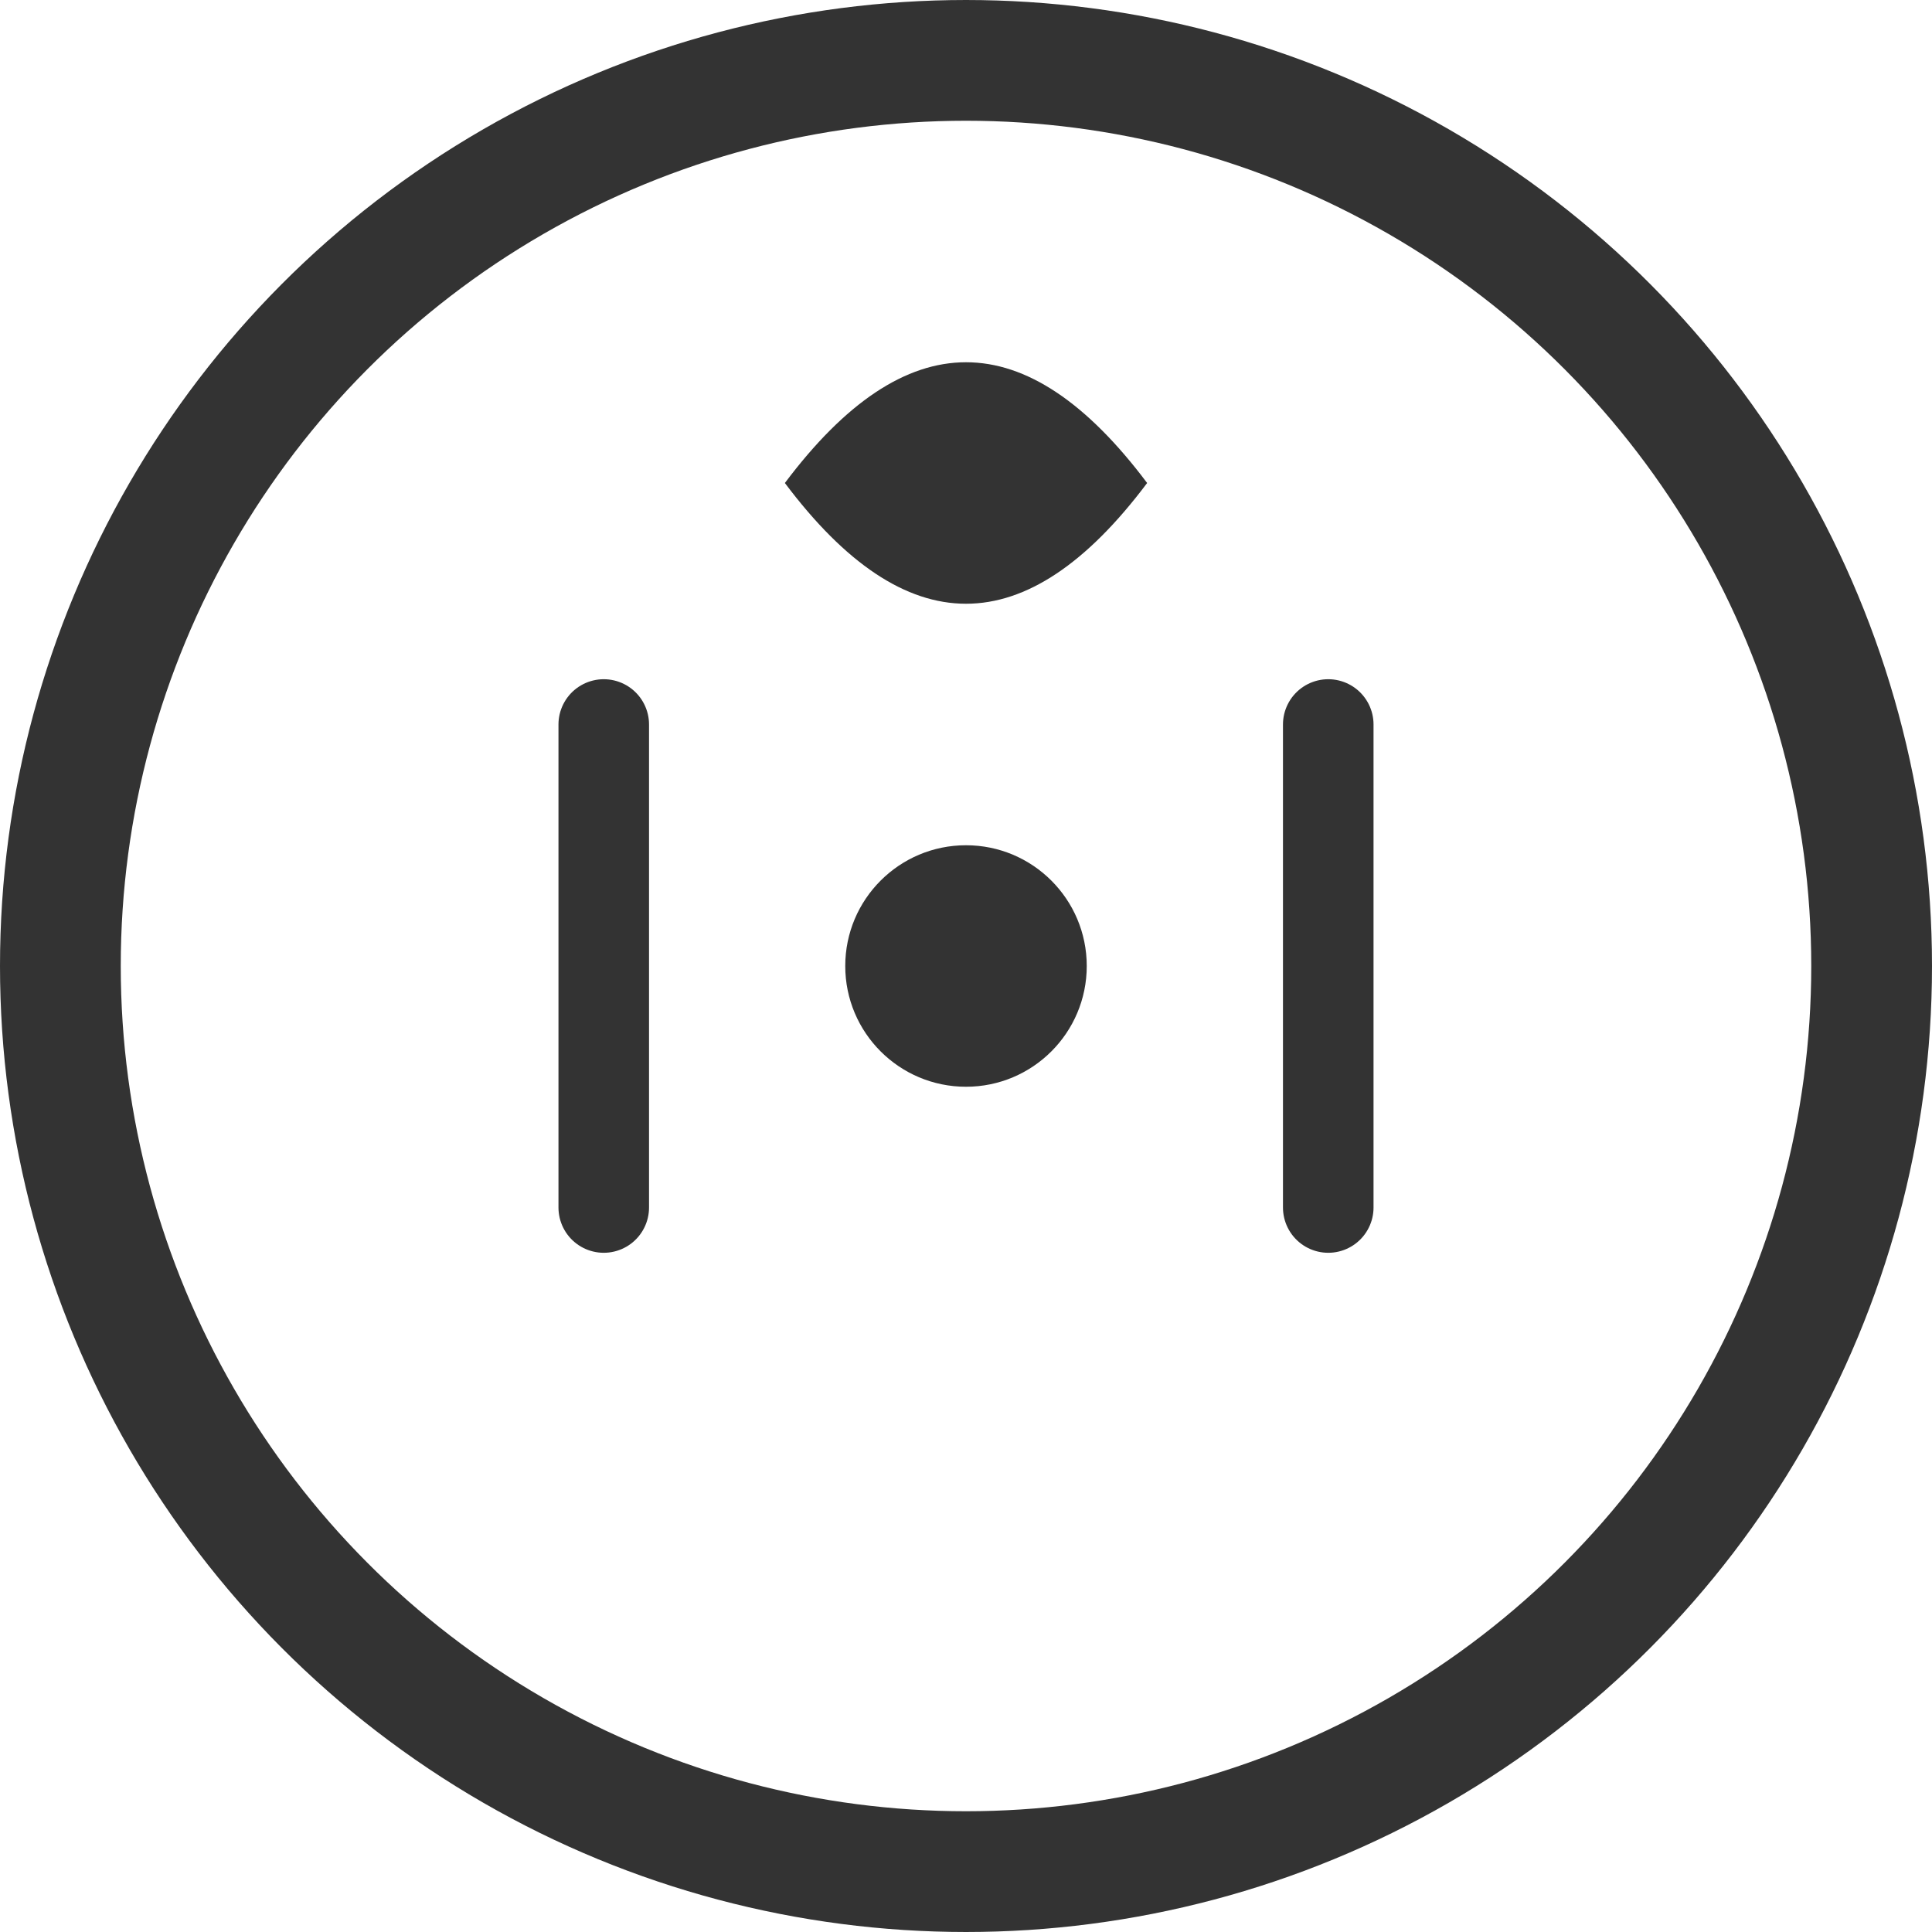
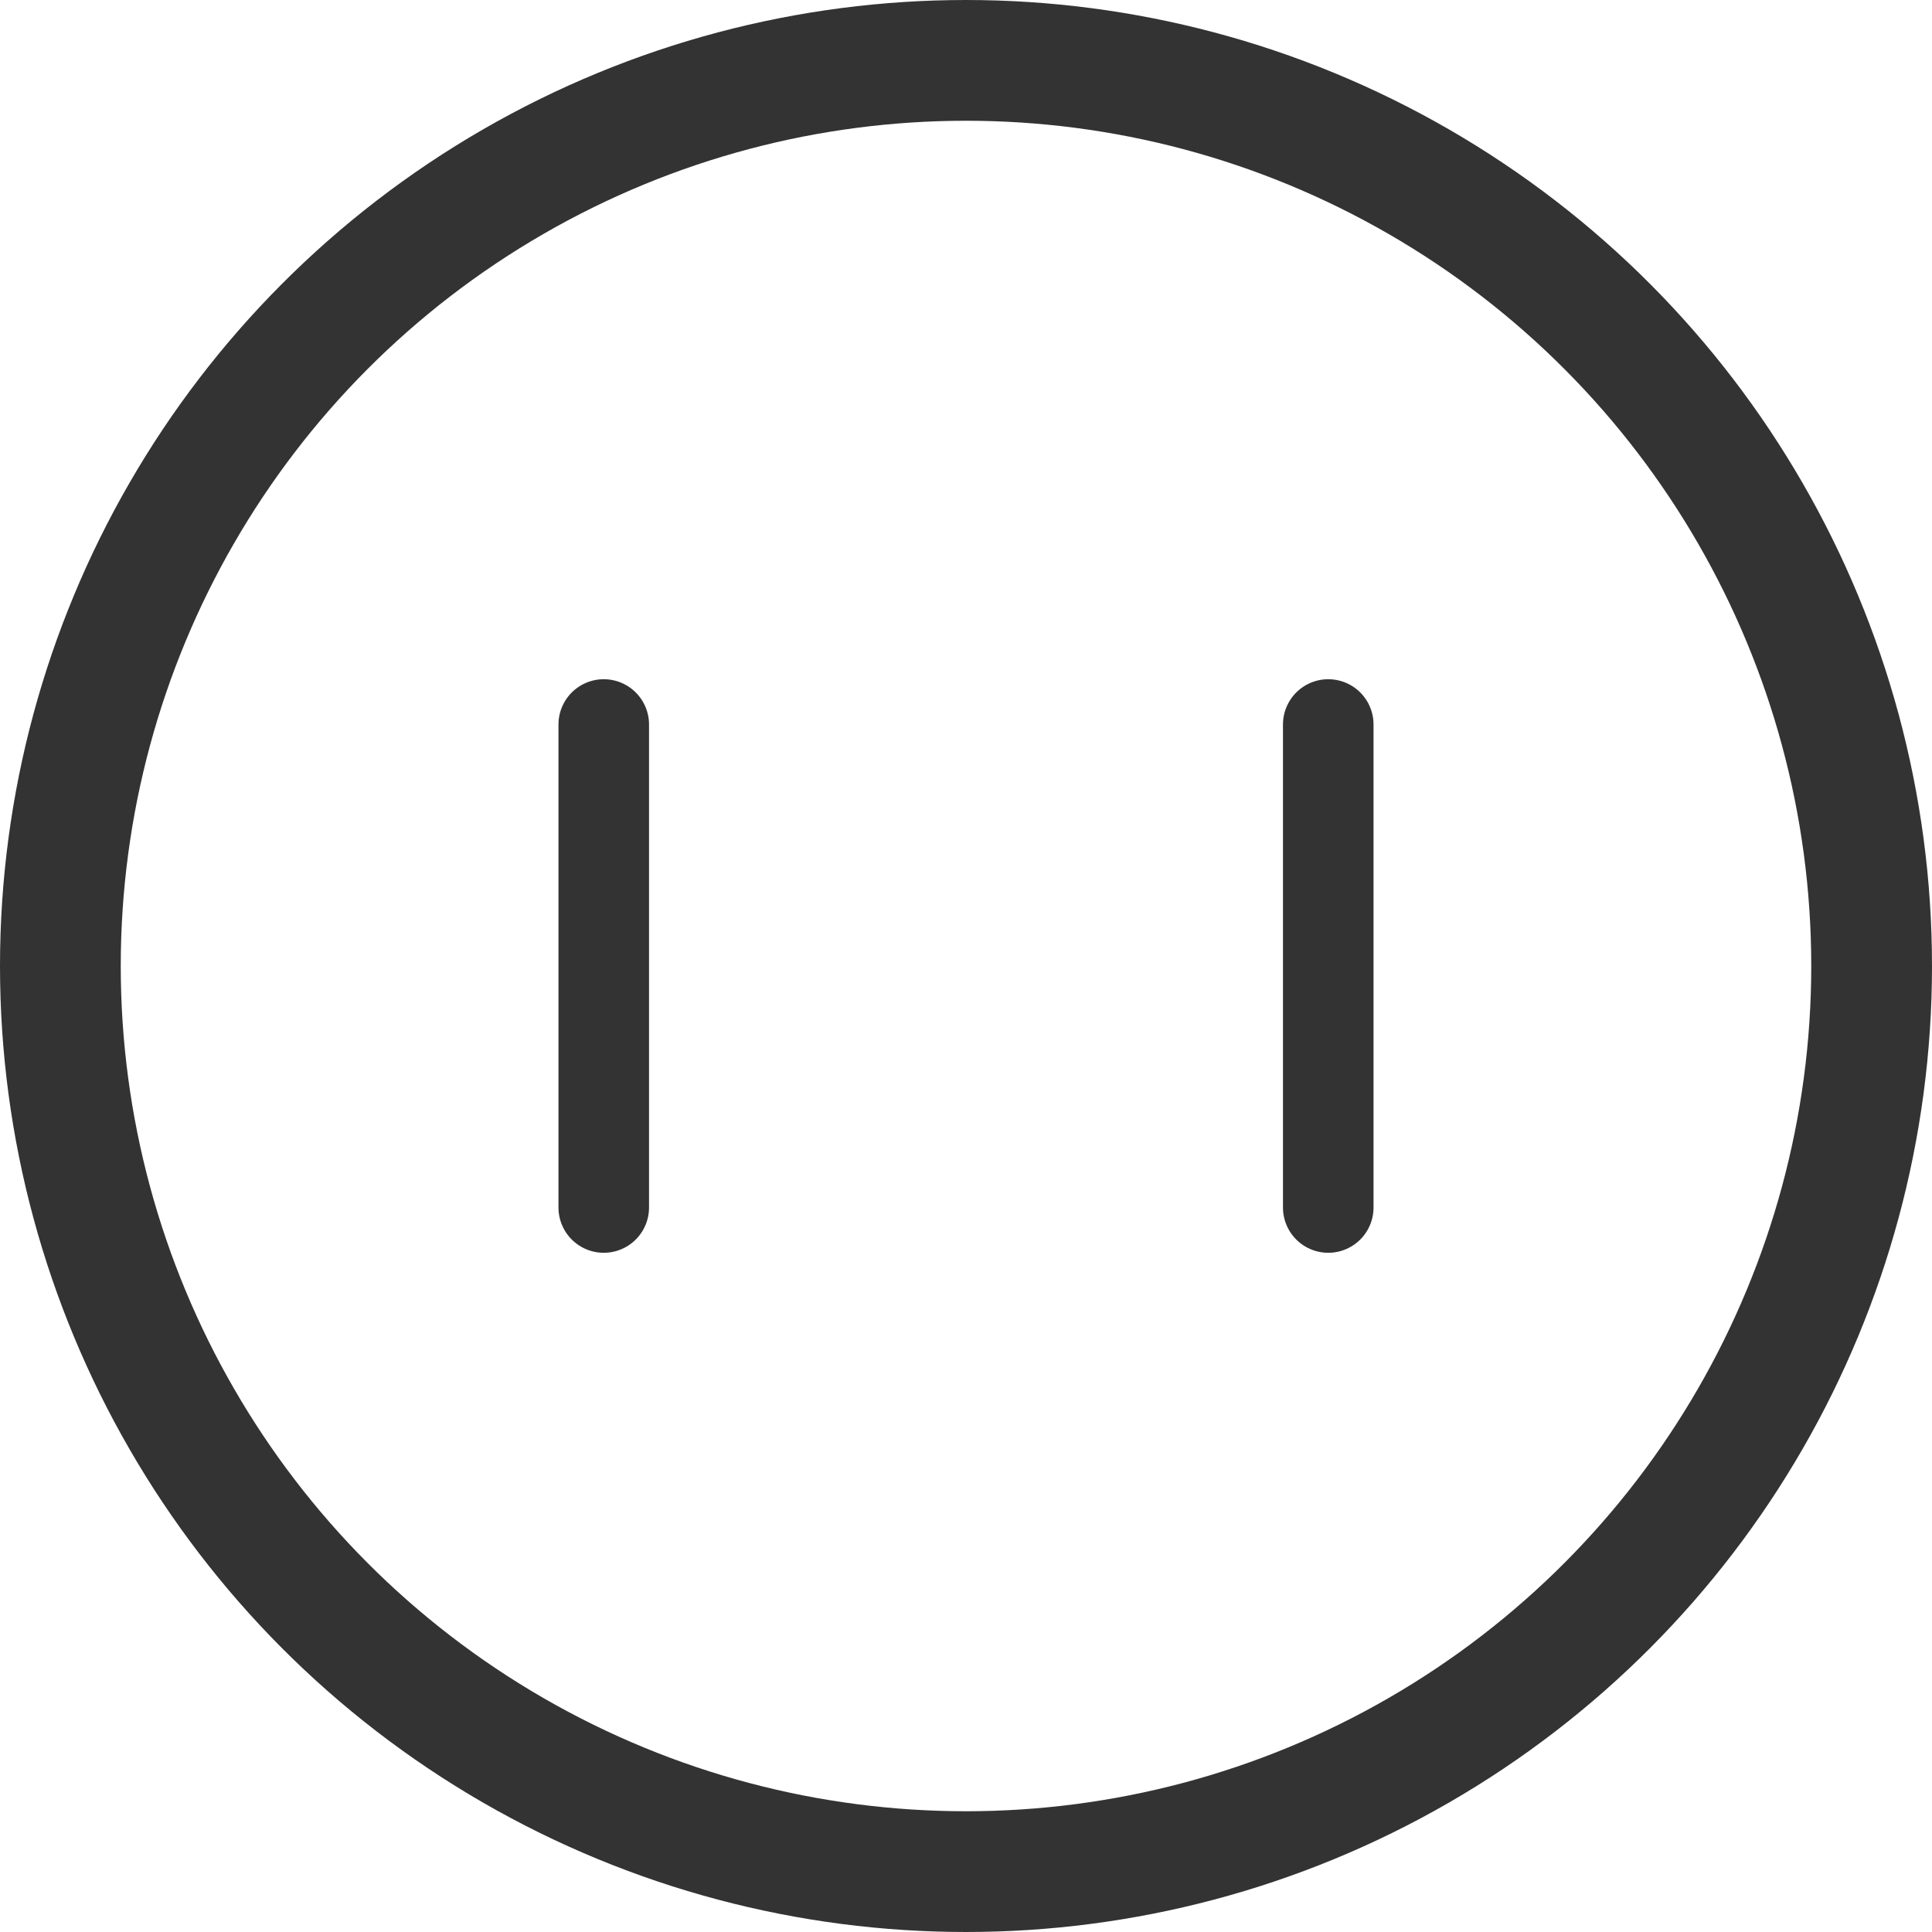
<svg xmlns="http://www.w3.org/2000/svg" version="1.1" width="64" height="64">
  <svg viewBox="0 0 64 64" fill="#333">
    <circle cx="32" cy="32" r="30" stroke="#333" stroke-width="4" fill="none" />
    <line x1="20" y1="24" x2="20" y2="40" stroke="#333" stroke-width="3" stroke-linecap="round" />
    <line x1="44" y1="24" x2="44" y2="40" stroke="#333" stroke-width="3" stroke-linecap="round" />
-     <path d="M26 16 Q32 8, 38 16 Q32 24, 26 16" fill="#333" />
-     <circle cx="32" cy="32" r="4" fill="#333" />
  </svg>
  <style>@media (prefers-color-scheme: light) { :root { filter: none; } }
@media (prefers-color-scheme: dark) { :root { filter: none; } }
</style>
</svg>